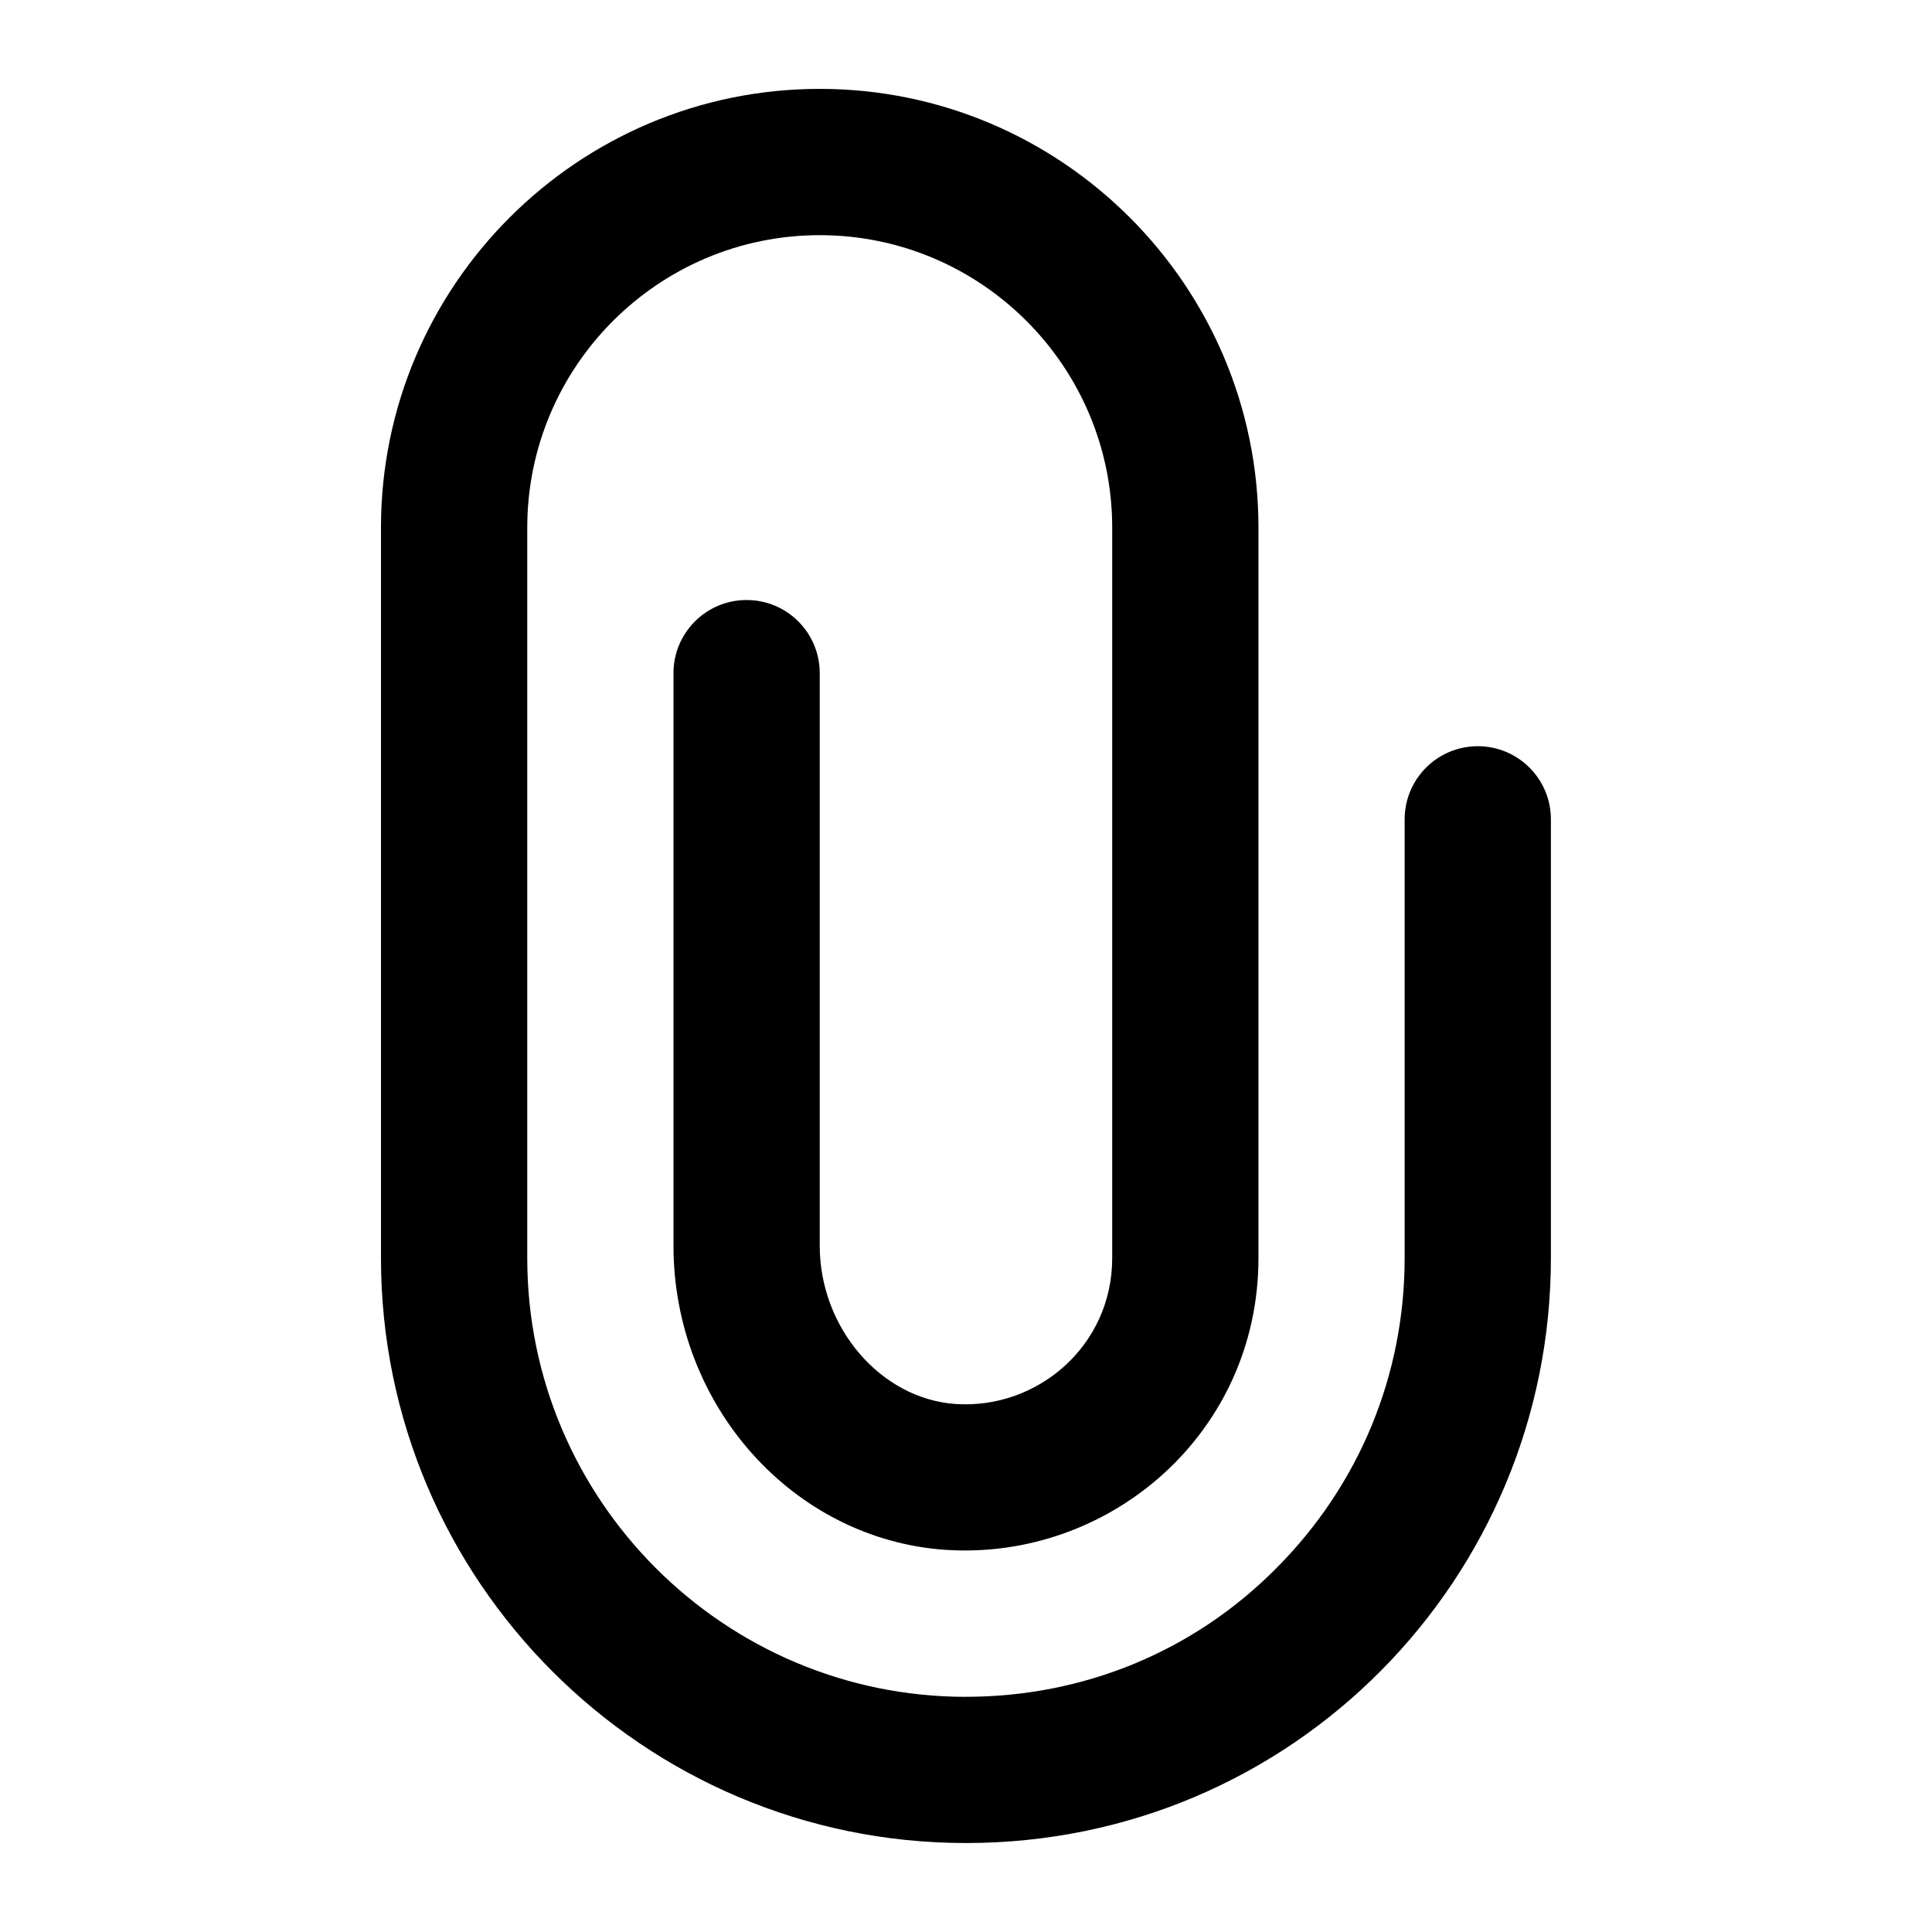
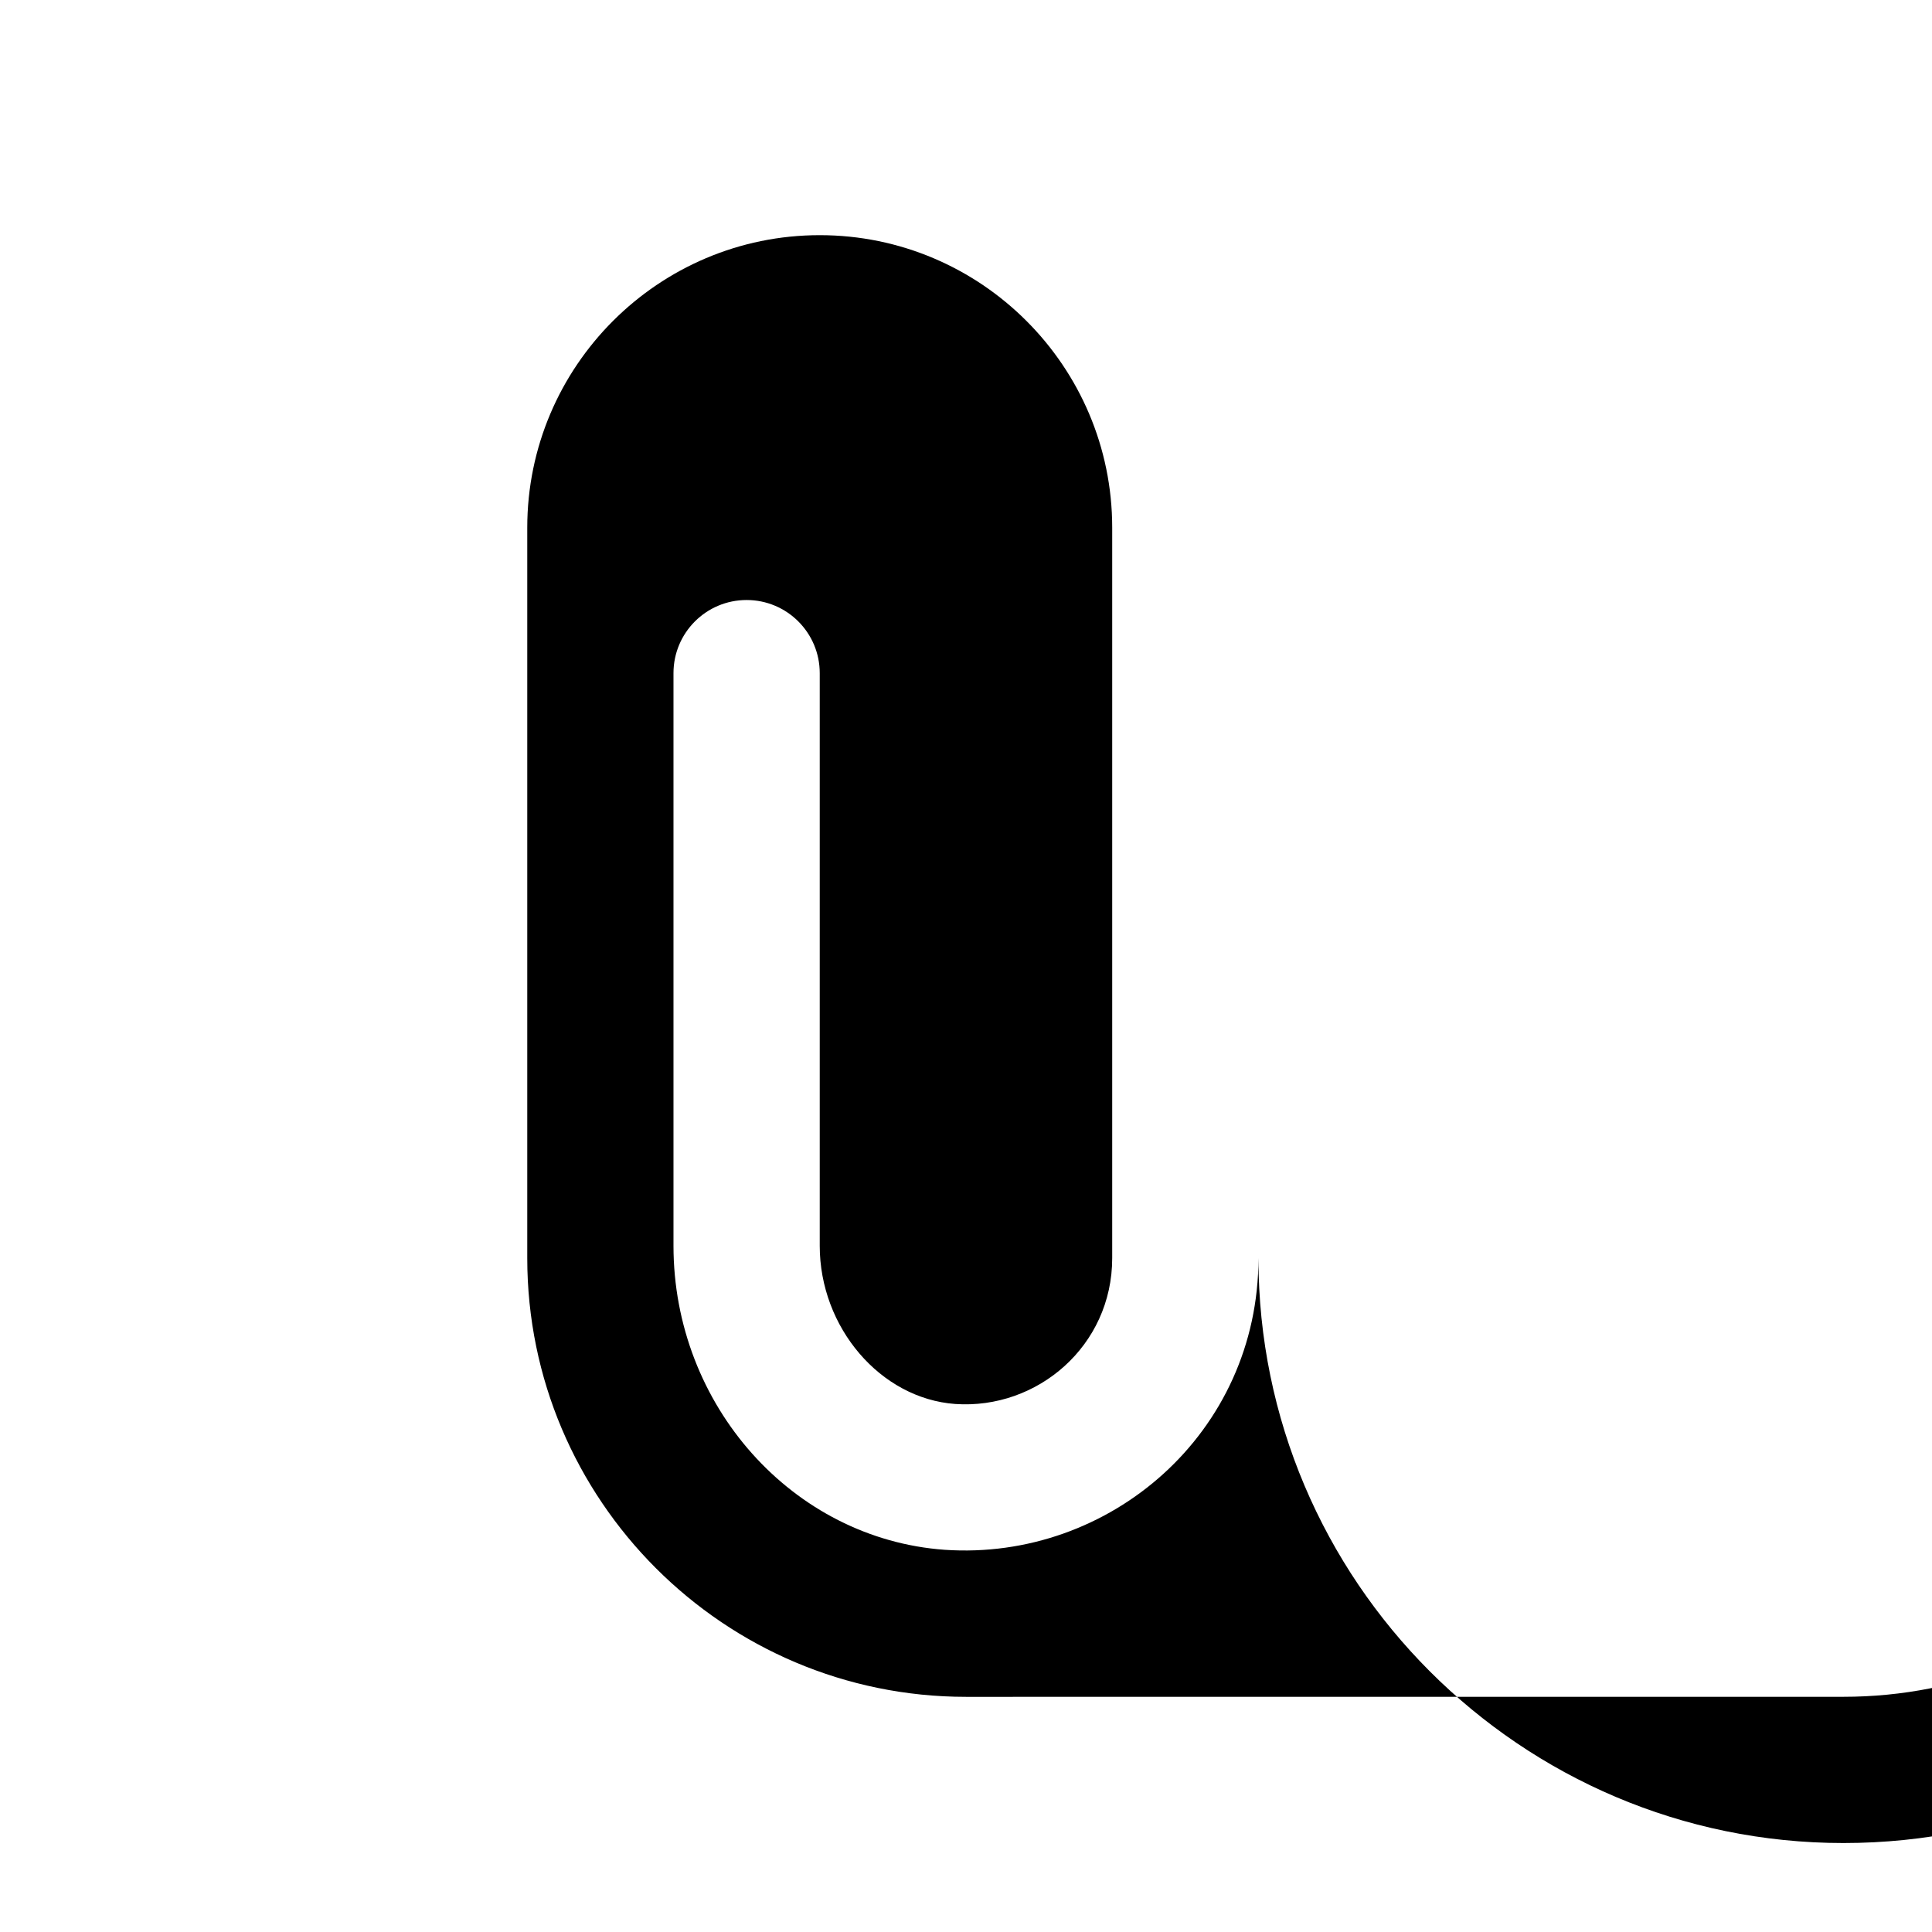
<svg xmlns="http://www.w3.org/2000/svg" fill="#000000" width="800px" height="800px" version="1.1" viewBox="144 144 512 512">
-   <path d="m400 593.68c-64.109 0-116.27-52.152-116.27-116.27v-193.58c0-42.75 34.773-77.508 77.508-77.508 42.738 0 77.508 34.762 77.508 77.508v193.58c0 23.277-19.848 40.168-41.609 38.66-19.793-1.438-35.898-20.246-35.898-41.93v-151.75c0-10.711-8.676-19.379-19.379-19.379-10.699 0-19.379 8.668-19.379 19.379v151.75c0 42.273 31.566 77.68 71.879 80.574 43.734 2.984 83.145-30.949 83.145-77.301v-193.59c0-64.113-52.152-116.27-116.27-116.27-64.109 0-116.27 52.152-116.27 116.27v193.58c0 85.477 69.543 155.02 155.02 155.02 86.809 0 155.02-70.328 155.02-155.02v-116.27c0-10.711-8.676-19.379-19.379-19.379-10.699 0-19.379 8.668-19.379 19.379v116.27c0 31.055-12.09 60.25-34.098 82.277-21.75 21.918-50.926 33.988-82.16 33.988z" />
+   <path d="m400 593.68c-64.109 0-116.27-52.152-116.27-116.27v-193.58c0-42.75 34.773-77.508 77.508-77.508 42.738 0 77.508 34.762 77.508 77.508v193.58c0 23.277-19.848 40.168-41.609 38.66-19.793-1.438-35.898-20.246-35.898-41.93v-151.75c0-10.711-8.676-19.379-19.379-19.379-10.699 0-19.379 8.668-19.379 19.379v151.75c0 42.273 31.566 77.68 71.879 80.574 43.734 2.984 83.145-30.949 83.145-77.301v-193.59v193.58c0 85.477 69.543 155.02 155.02 155.02 86.809 0 155.02-70.328 155.02-155.02v-116.27c0-10.711-8.676-19.379-19.379-19.379-10.699 0-19.379 8.668-19.379 19.379v116.27c0 31.055-12.09 60.25-34.098 82.277-21.75 21.918-50.926 33.988-82.16 33.988z" />
</svg>